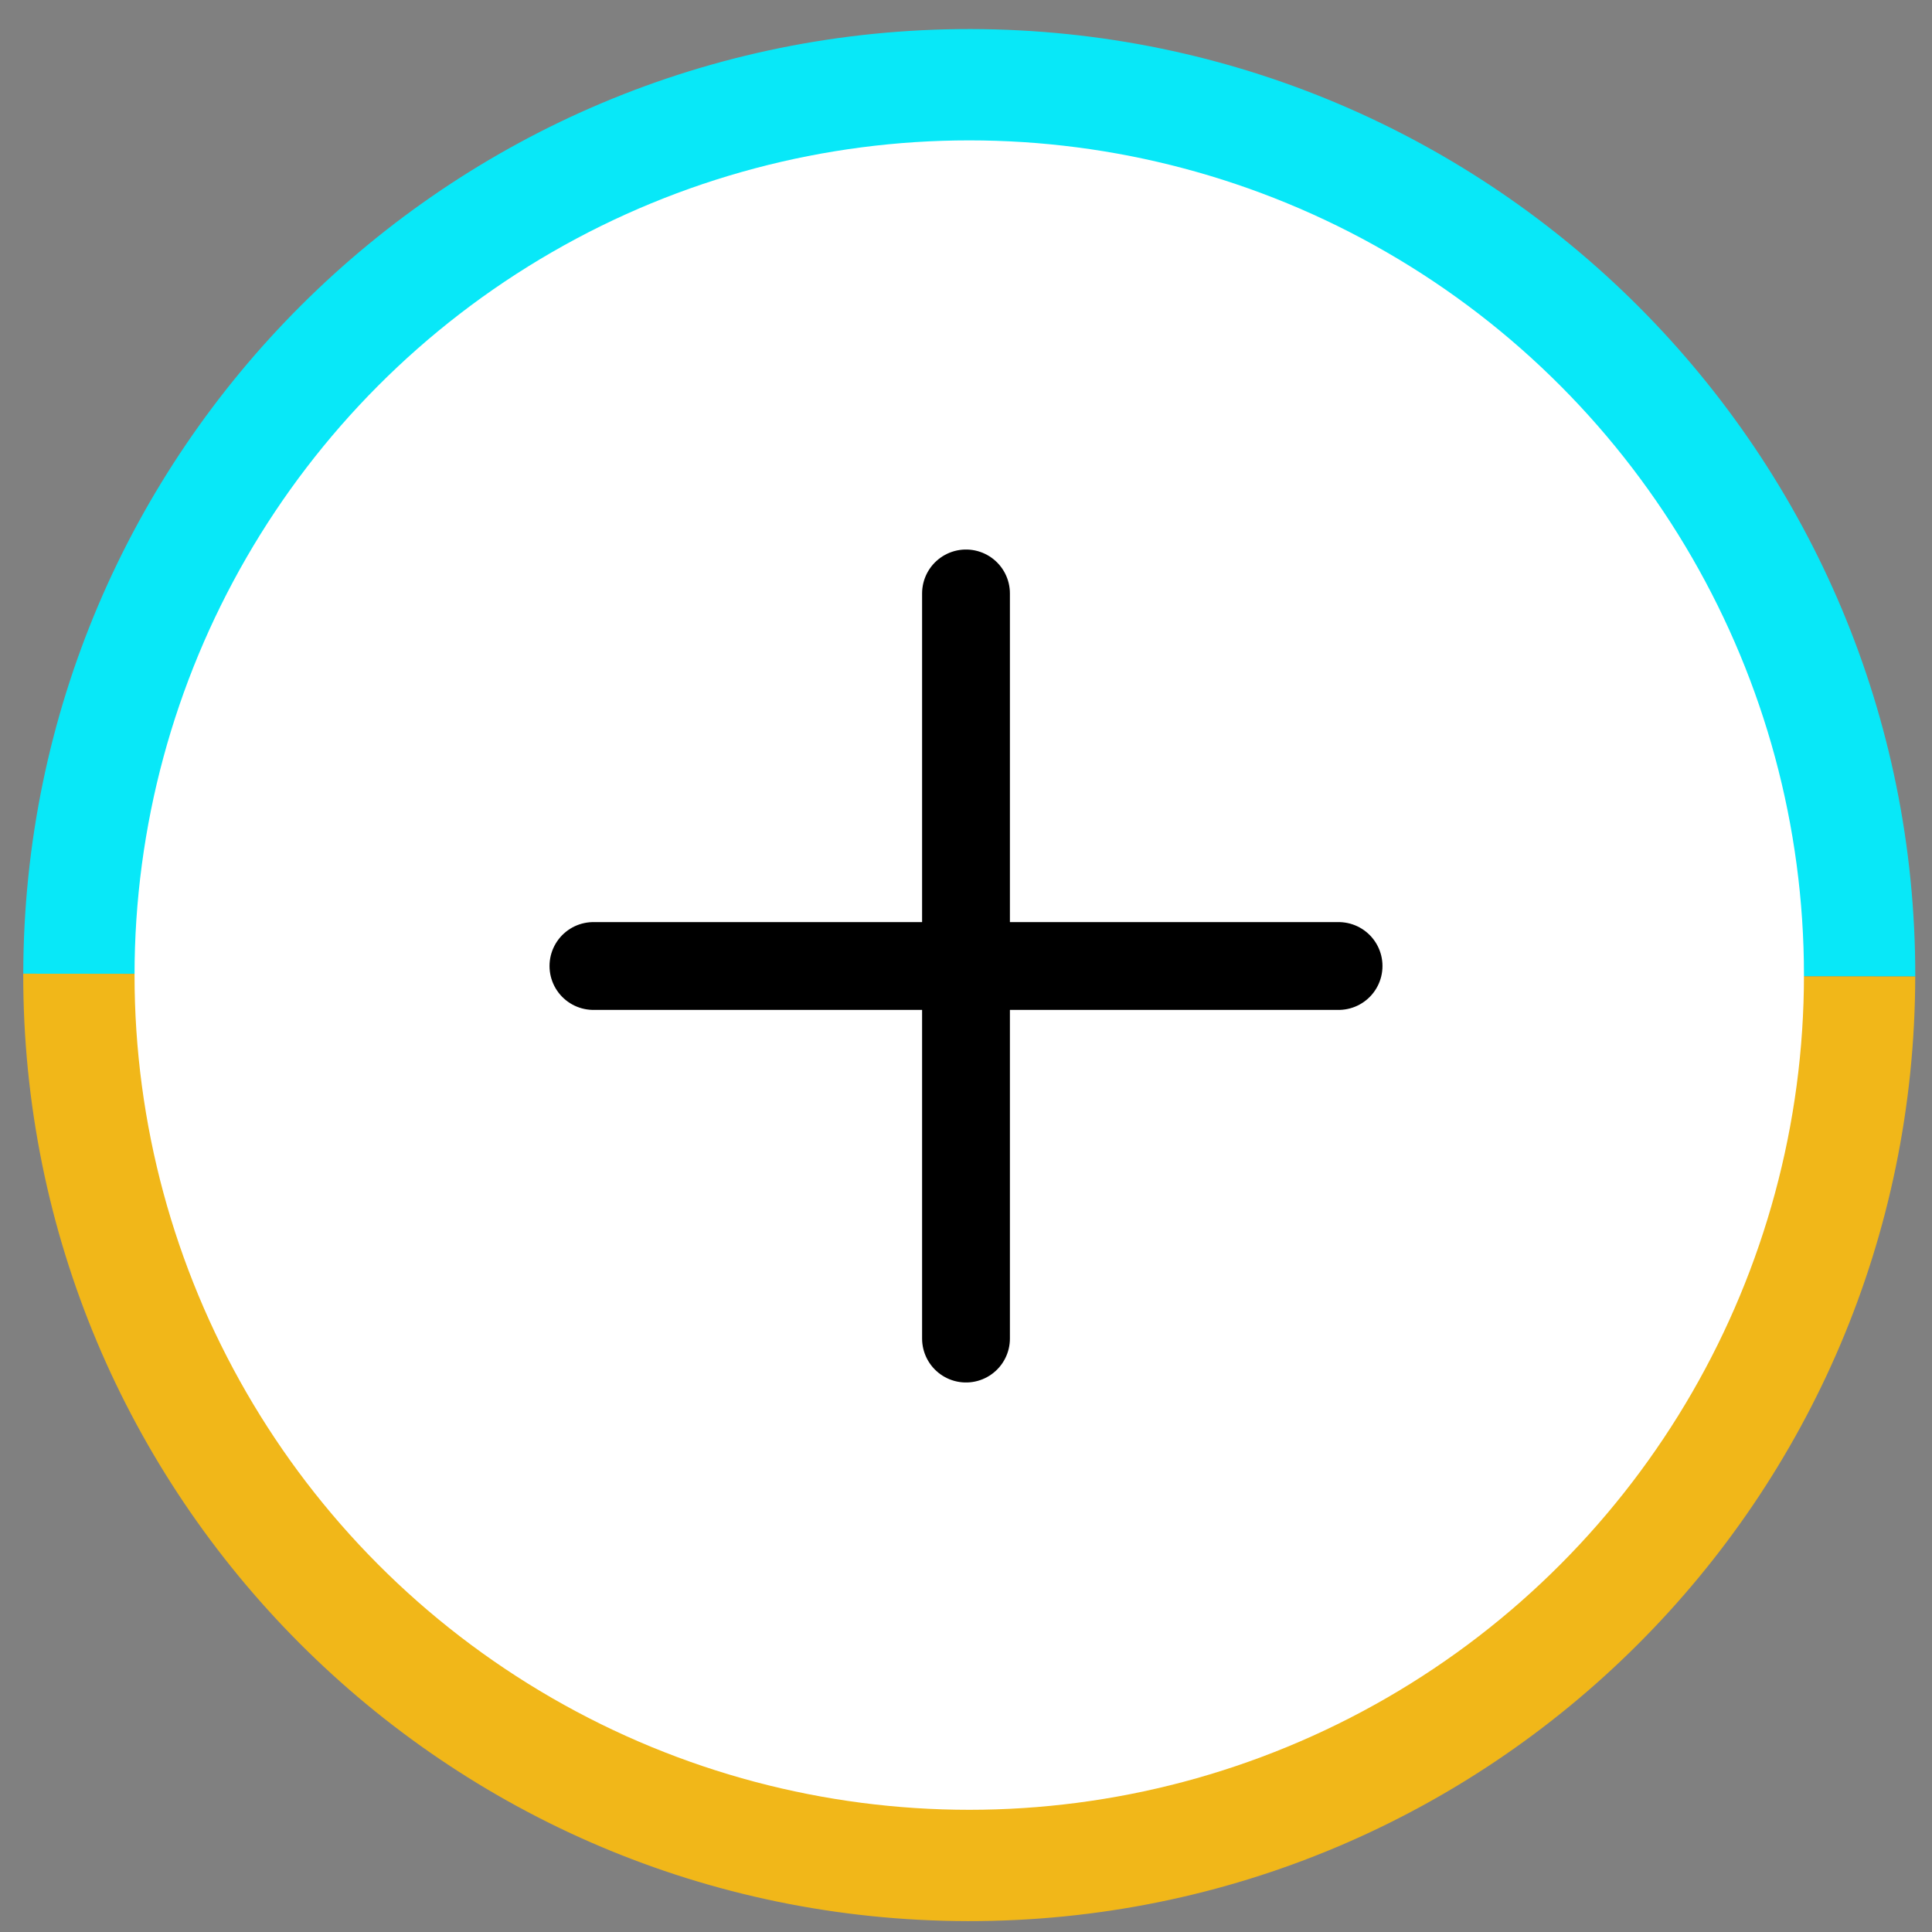
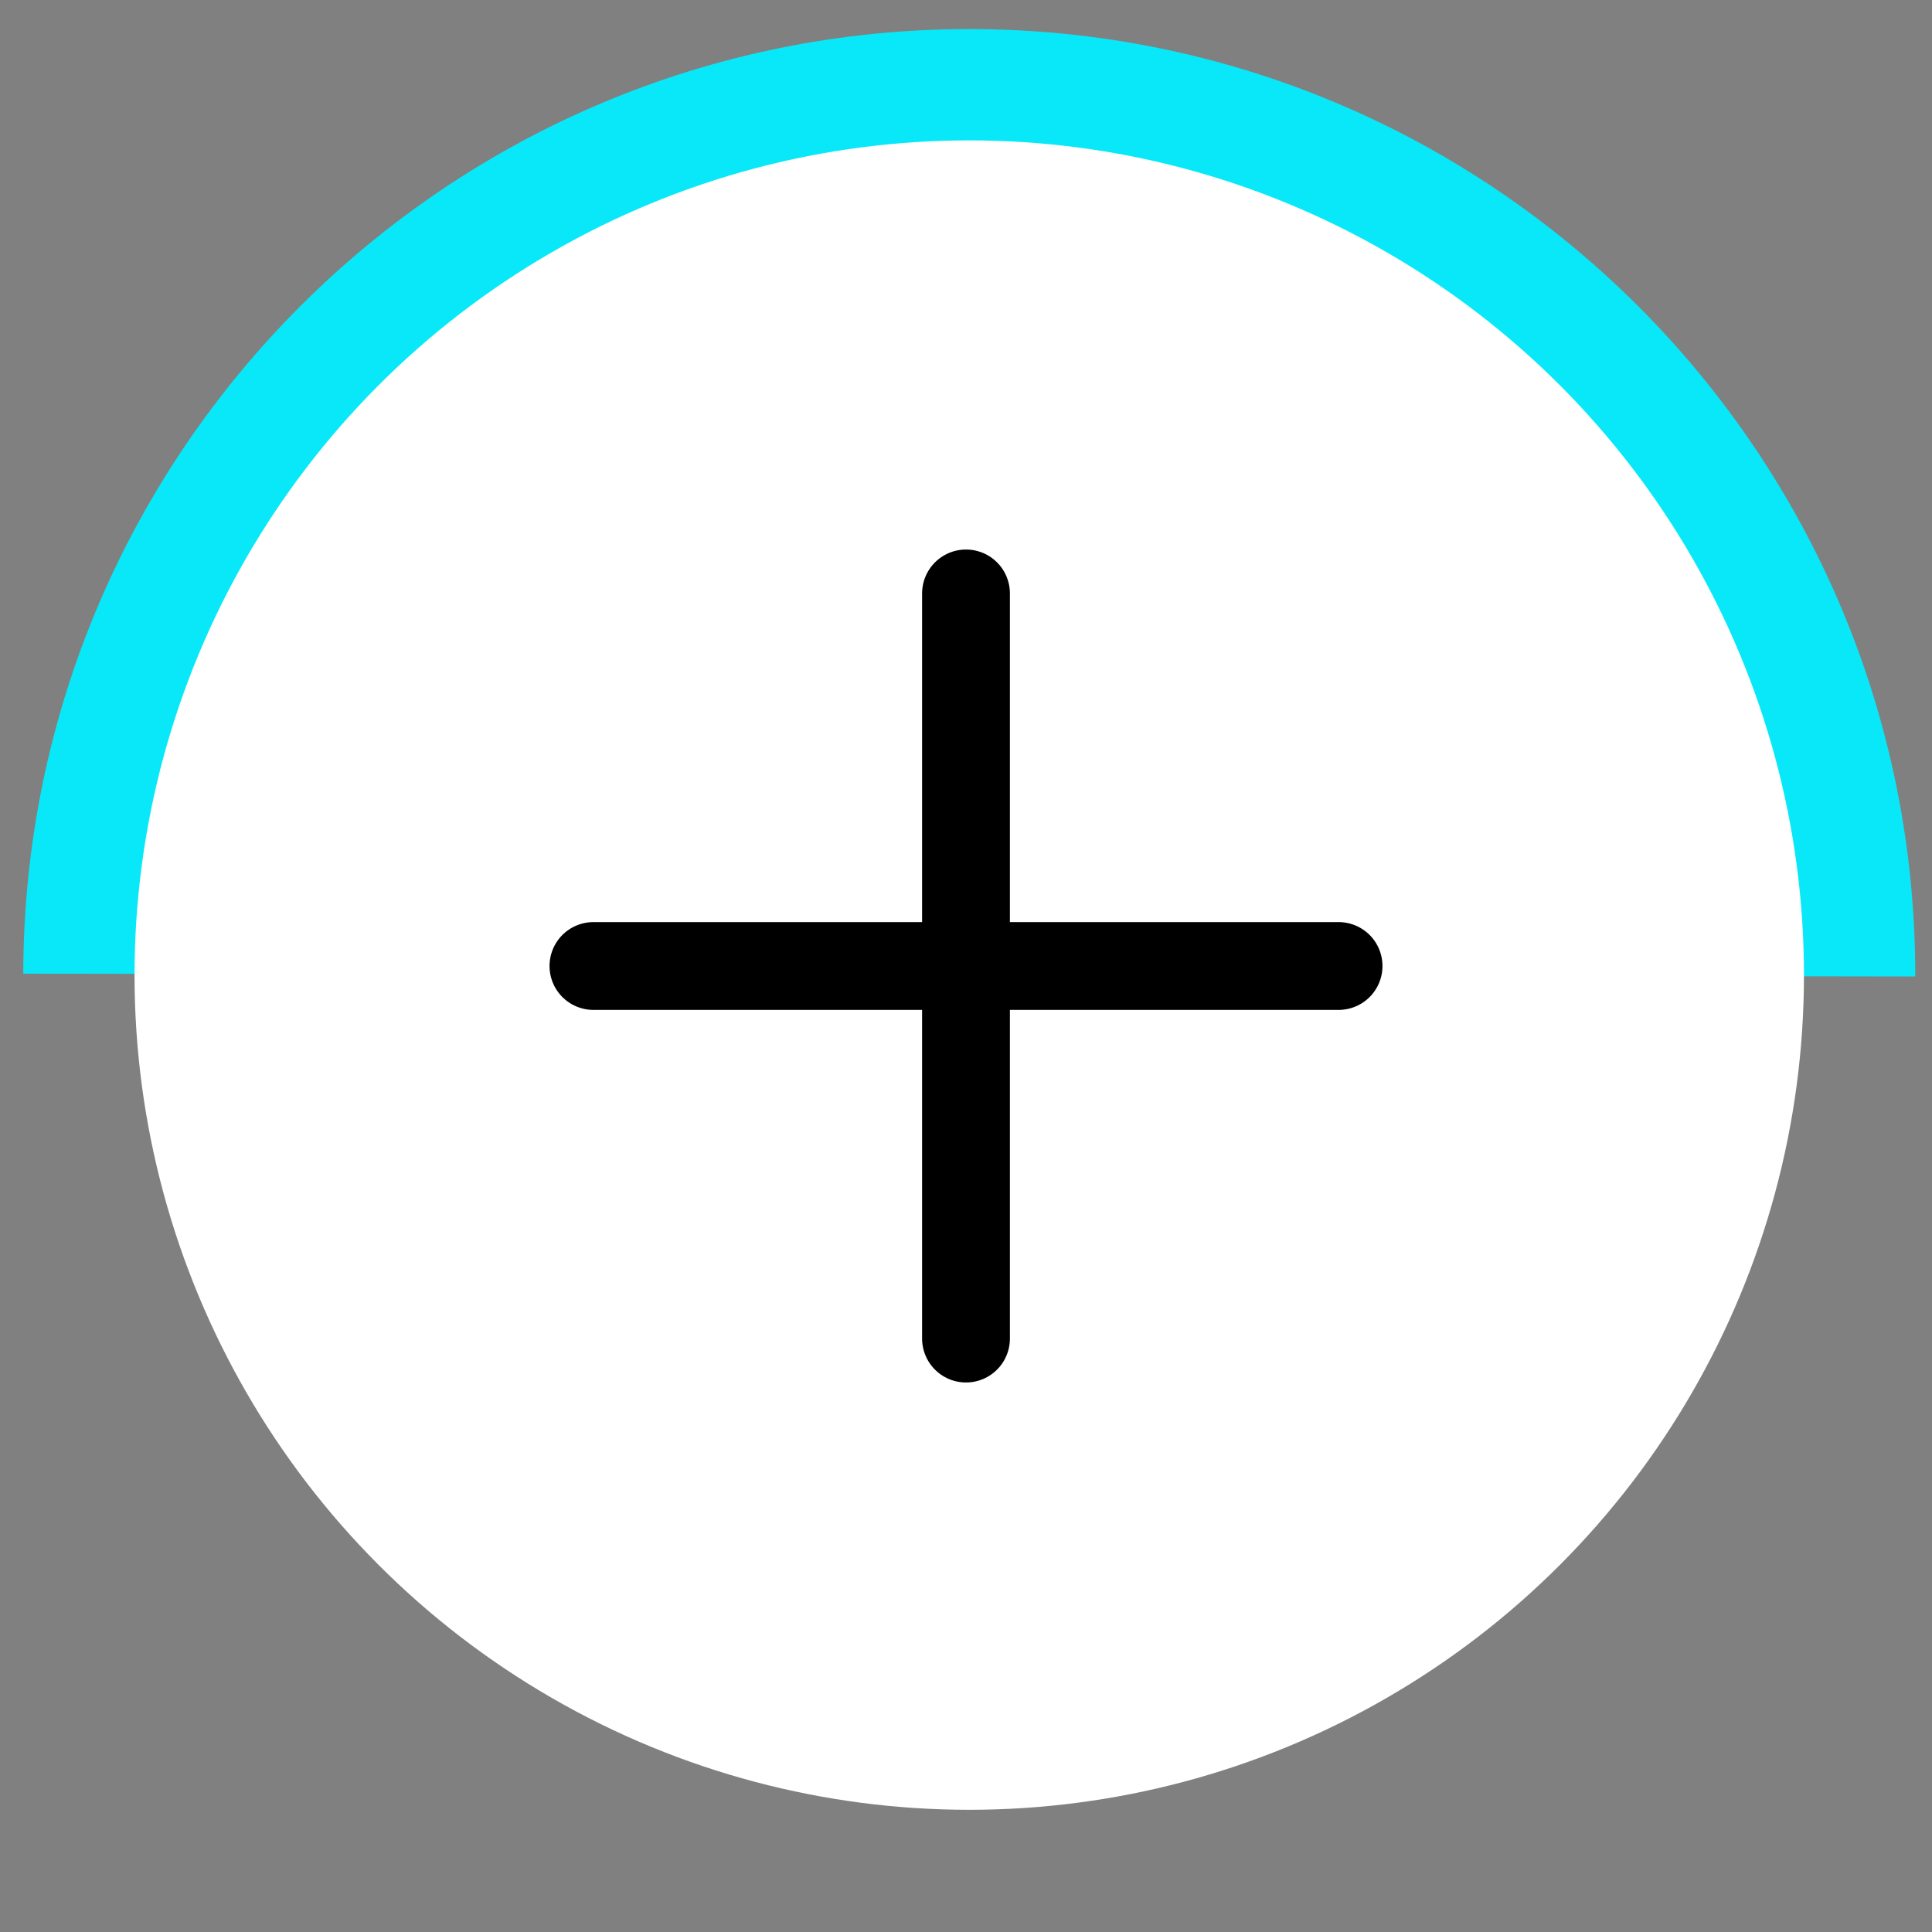
<svg xmlns="http://www.w3.org/2000/svg" width="44" height="44" viewBox="0 0 44 44" fill="none">
  <rect x="0" y="0" width="44" height="44" fill="#808080" stroke="none" />
-   <path d="M22.106 0.662C10.207 0.645 0.547 10.276 0.53 22.175L43.619 22.239C43.636 10.34 34.005 0.68 22.106 0.662Z" fill="#08E8F8" />
-   <path d="M22.042 43.752C33.941 43.769 43.601 34.138 43.618 22.239L0.529 22.175C0.512 34.074 10.143 43.734 22.042 43.752Z" fill="#F1B719" />
+   <path d="M22.106 0.662C10.207 0.645 0.547 10.276 0.53 22.175L43.619 22.239C43.636 10.34 34.005 0.68 22.106 0.662" fill="#08E8F8" />
  <circle cx="22.074" cy="22.207" r="19.01" fill="white" />
  <path d="M30.485 22H13.515" stroke="black" stroke-width="2" stroke-linecap="round" stroke-linejoin="round" />
  <path d="M22 13.515V30.485" stroke="black" stroke-width="2" stroke-linecap="round" stroke-linejoin="round" />
</svg>